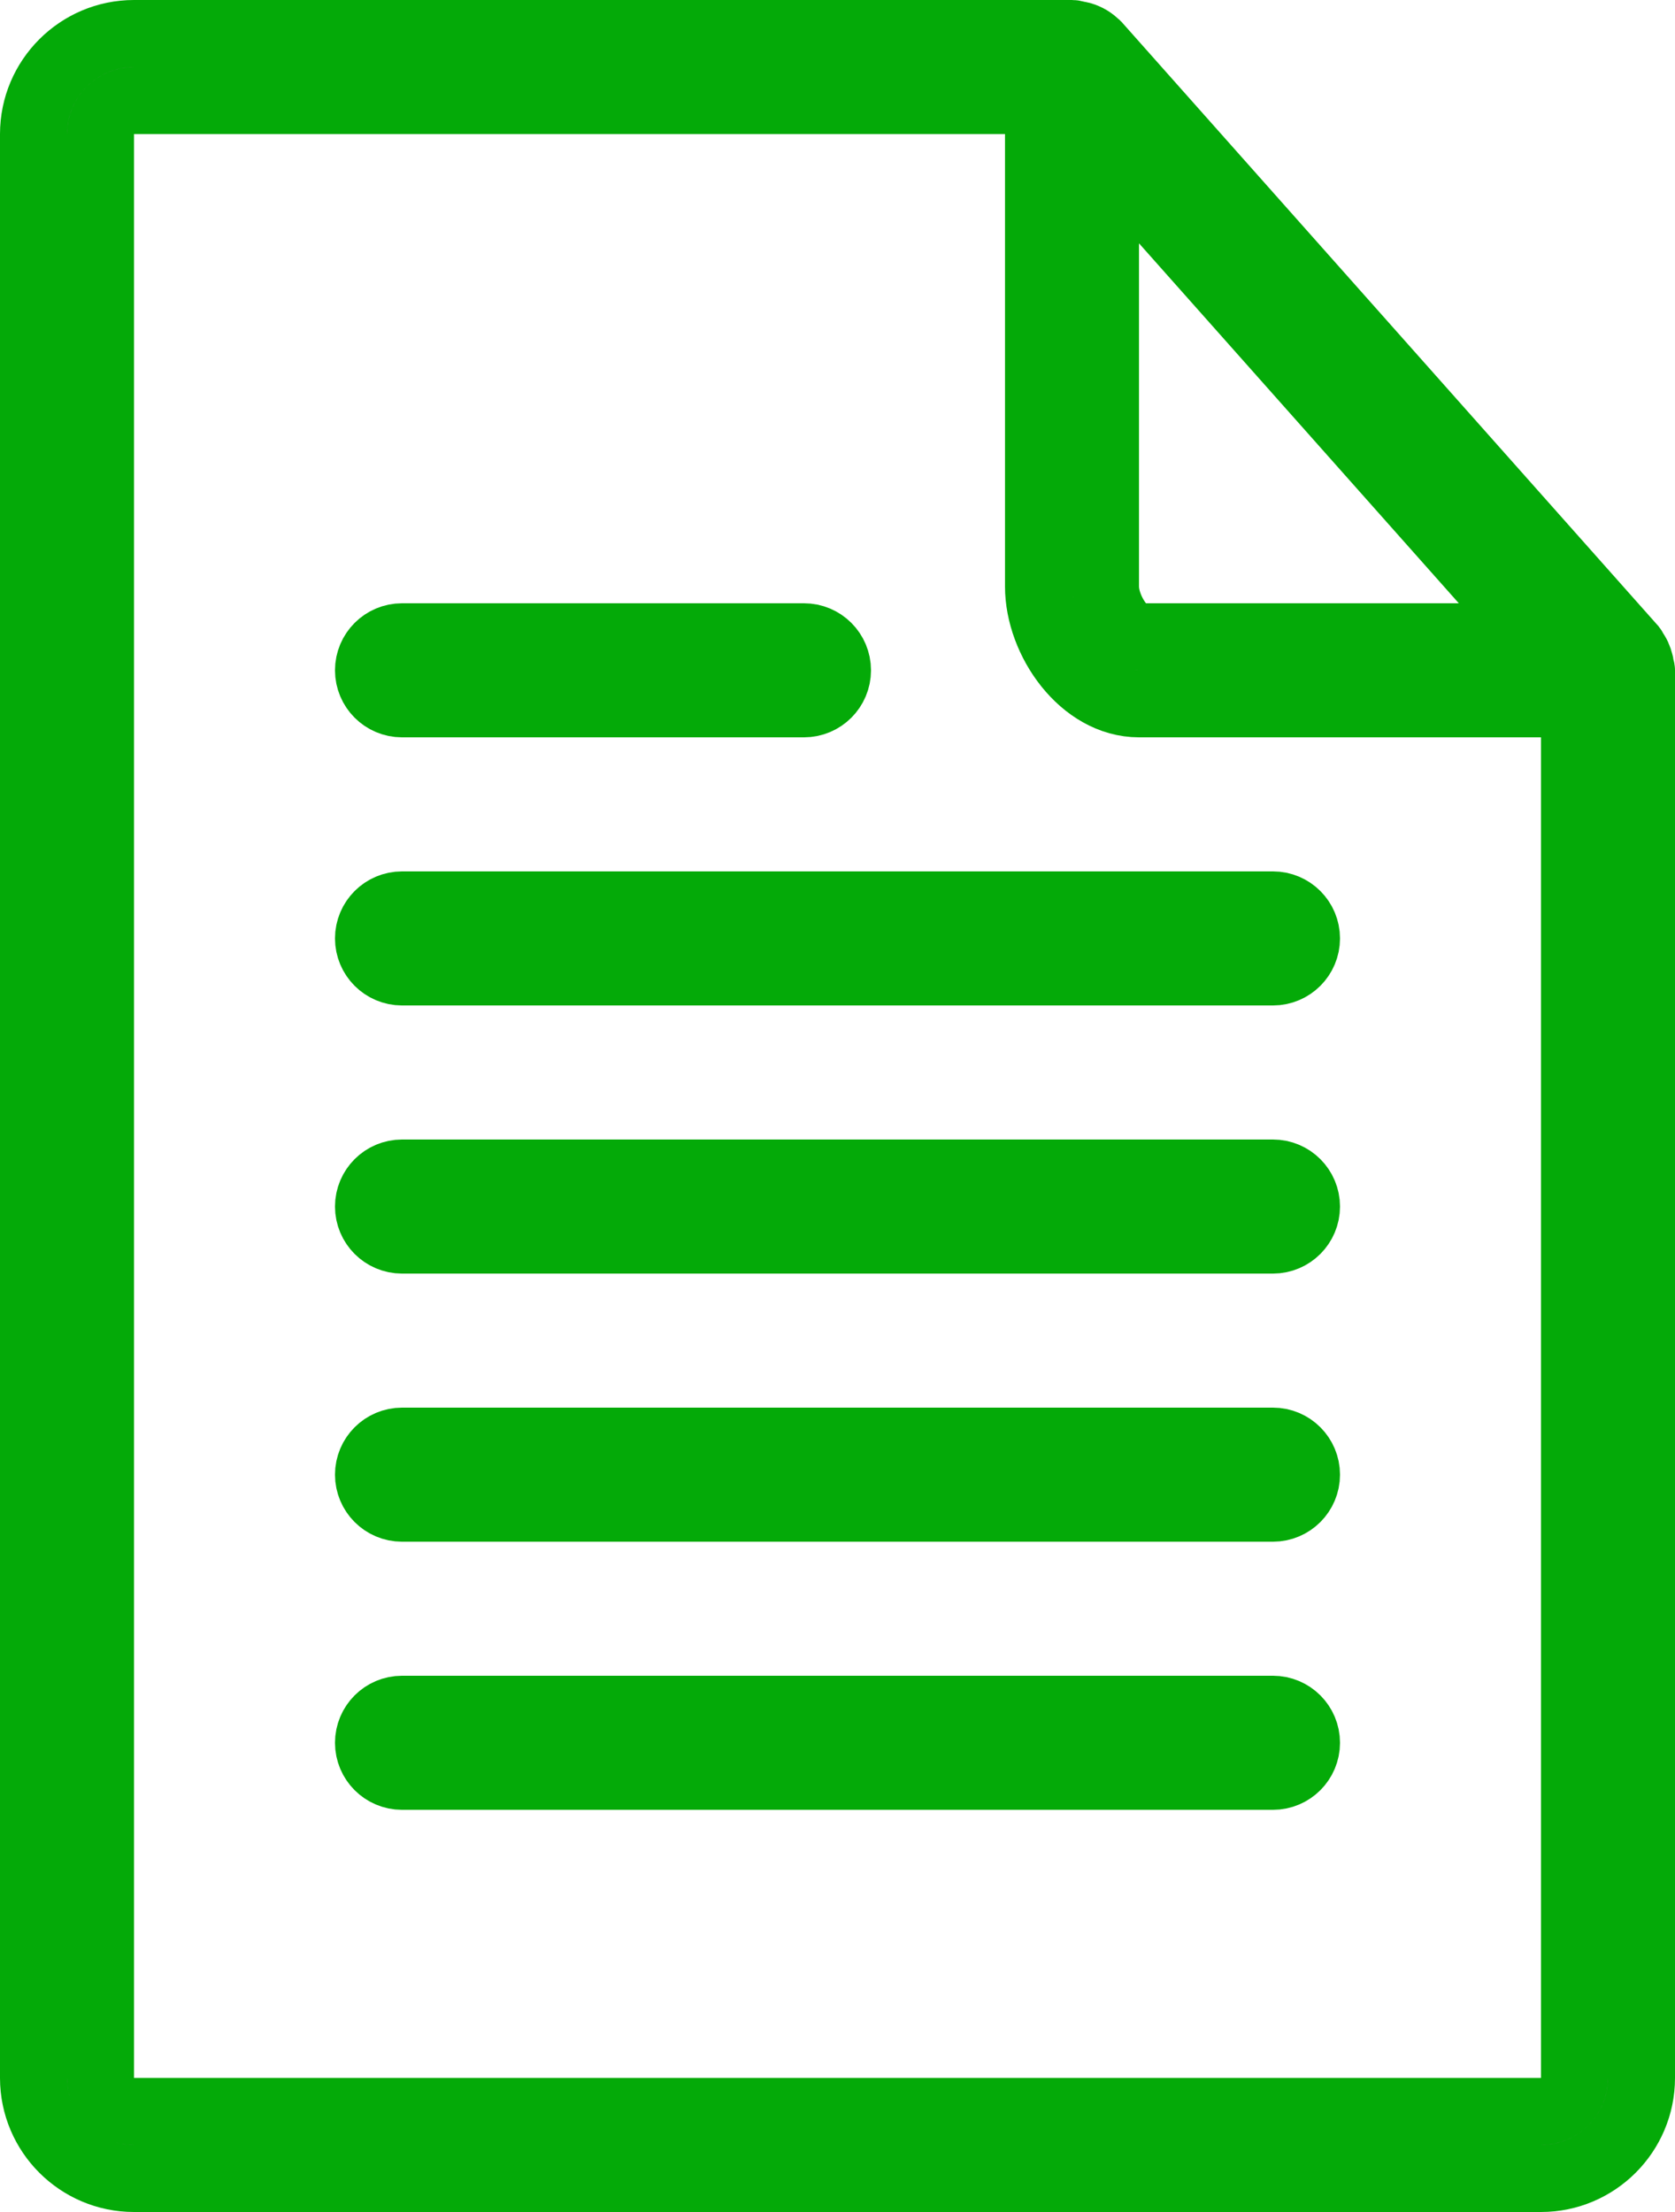
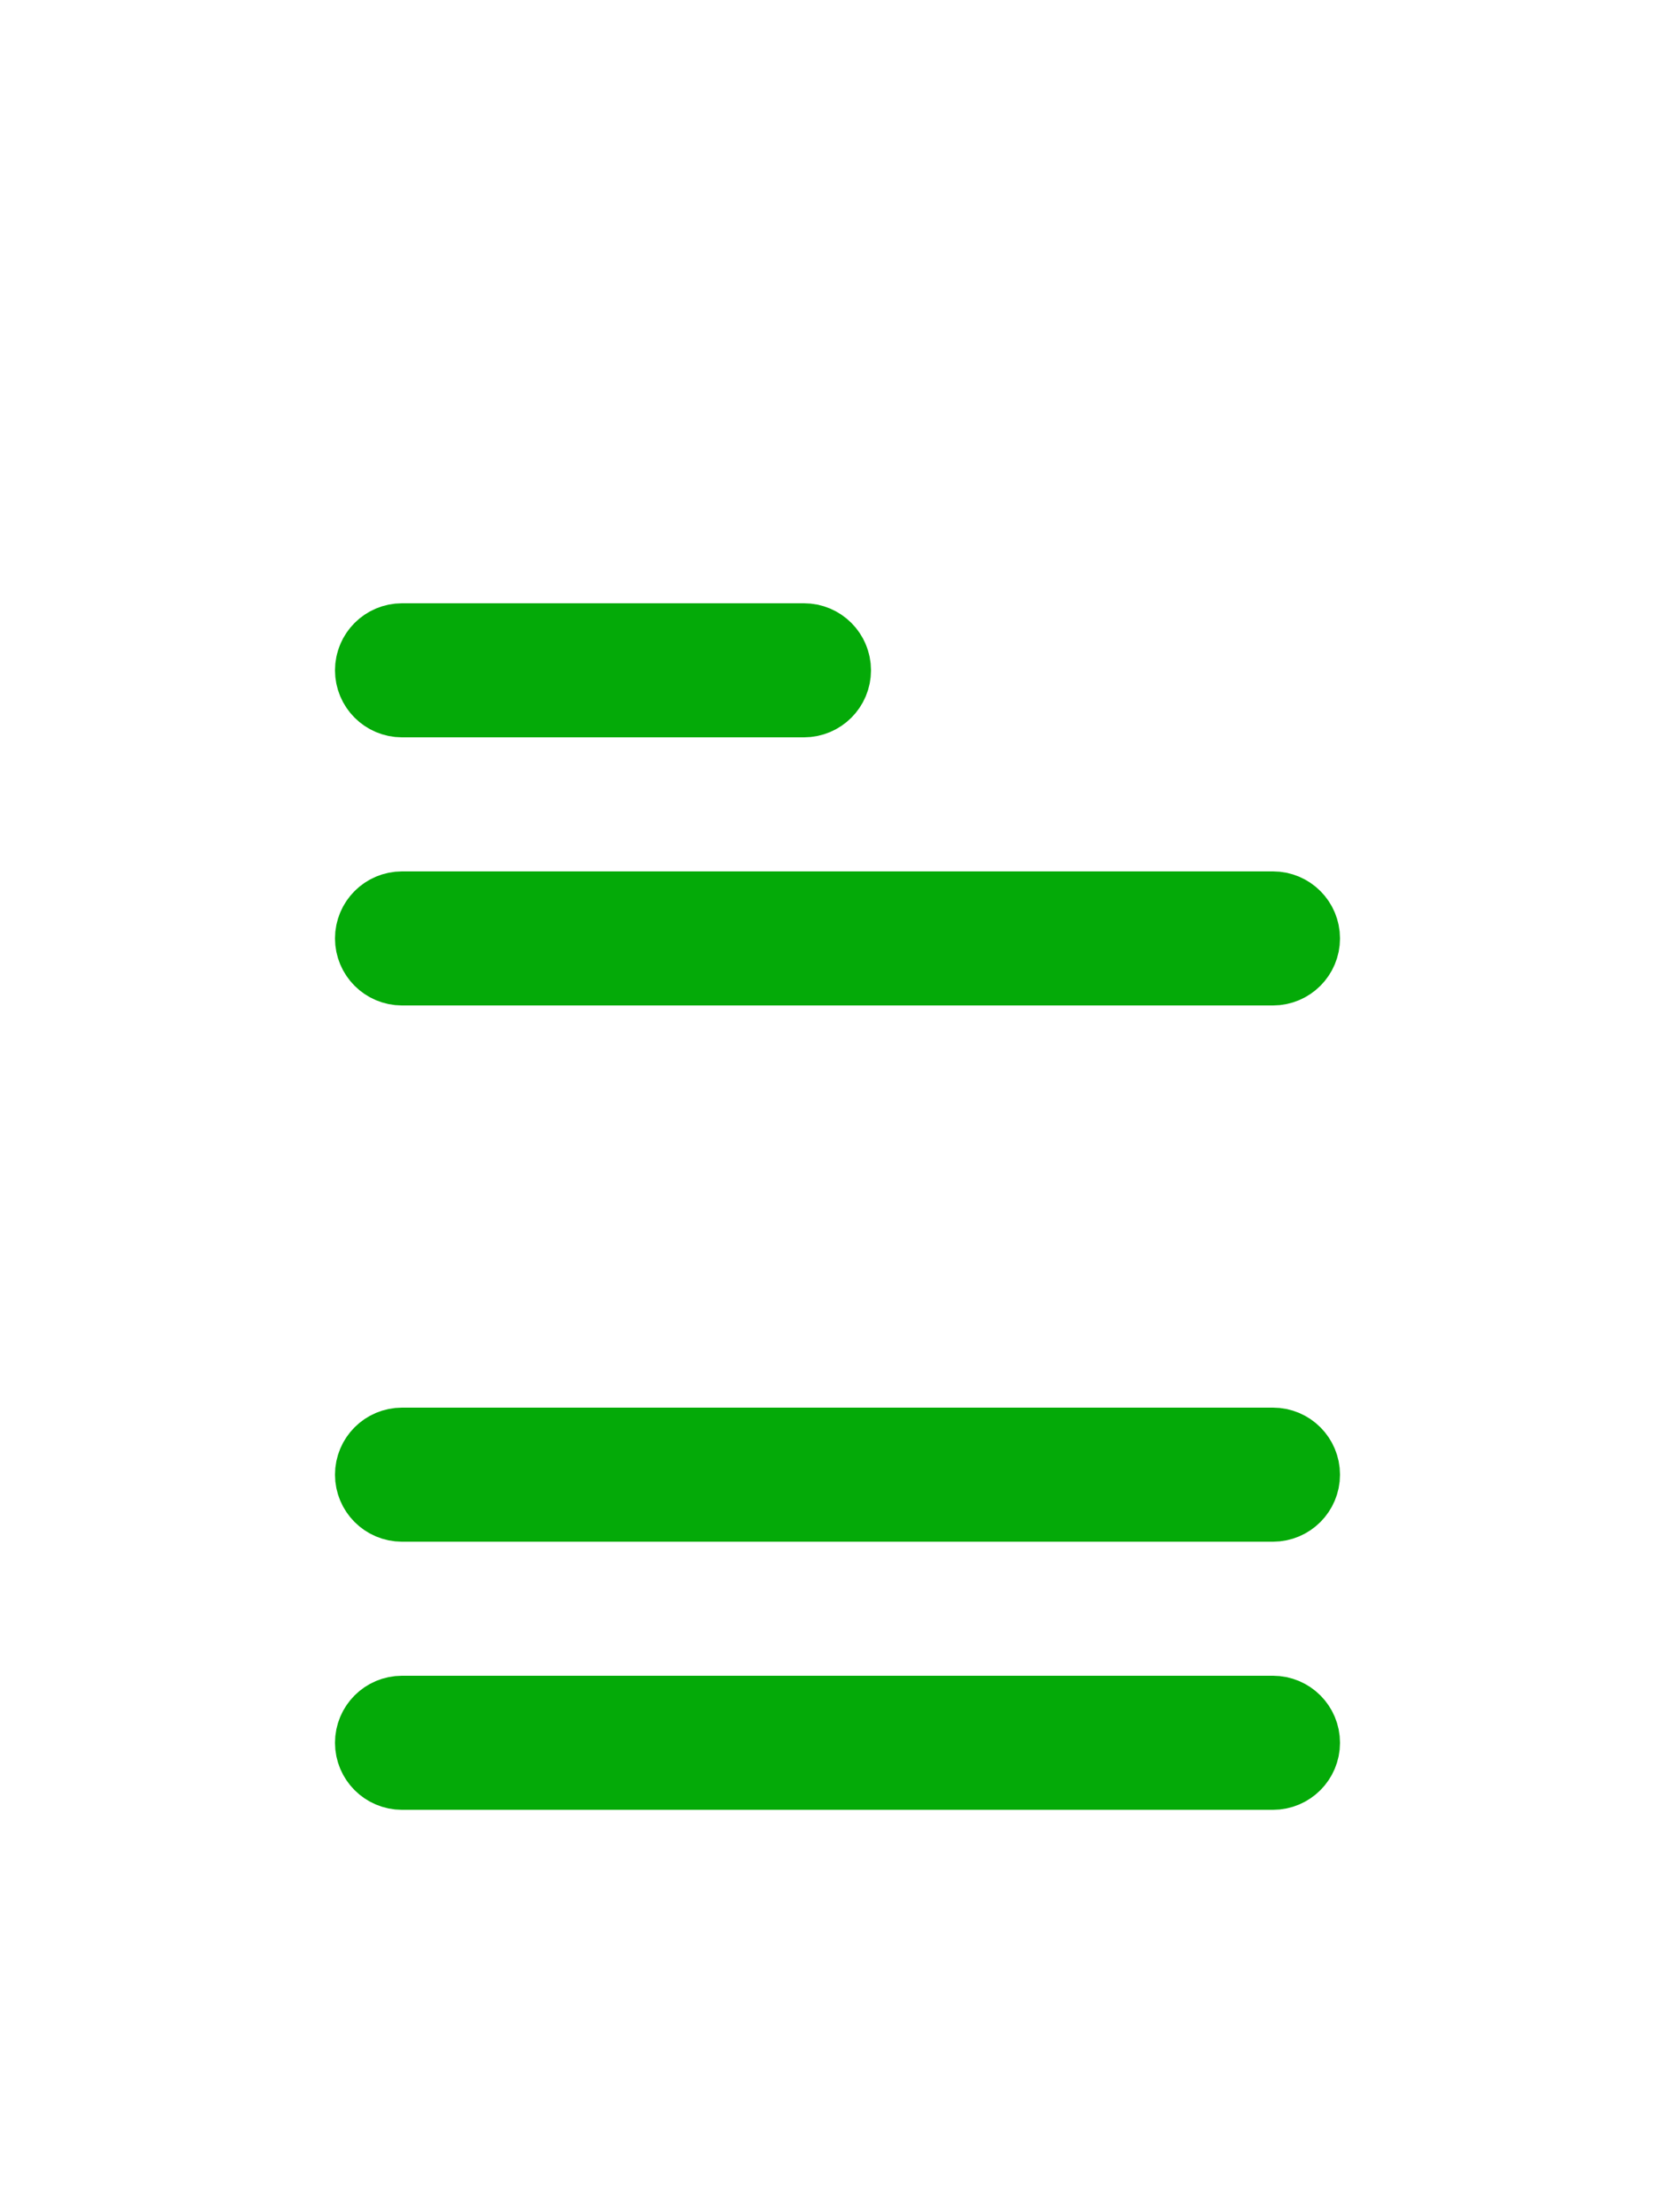
<svg xmlns="http://www.w3.org/2000/svg" version="1.1" x="0px" y="0px" width="25px" height="33px" viewBox="0 0 25 33" style="enable-background:new 0 0 25 33;" xml:space="preserve">
  <style type="text/css">
	.st0{fill:#808184;stroke:#04AA08;stroke-miterlimit:10;}
</style>
  <defs>
</defs>
-   <path class="st0" d="M2,32.5h21c0.827,0,1.5-0.673,1.5-1.5V10c0-0.017-0.008-0.031-0.01-0.047c-0.002-0.023-0.008-0.043-0.013-0.065  c-0.017-0.071-0.046-0.135-0.09-0.191c-0.007-0.009-0.006-0.02-0.013-0.029l-8-9c-0.003-0.003-0.007-0.003-0.01-0.006  c-0.06-0.064-0.136-0.108-0.223-0.134c-0.019-0.006-0.036-0.008-0.056-0.011C16.056,0.512,16.03,0.5,16,0.5H2  C1.173,0.5,0.5,1.173,0.5,2v29C0.5,31.827,1.173,32.5,2,32.5z M16.5,2.315L22.887,9.5H17c-0.22,0-0.5-0.42-0.5-0.75V2.315z M1.5,2  c0-0.276,0.225-0.5,0.5-0.5h13.5v7.25c0,0.809,0.655,1.75,1.5,1.75h6.5V31c0,0.276-0.225,0.5-0.5,0.5H2c-0.28,0-0.5-0.22-0.5-0.5V2z  " />
  <path class="st0" d="M6,14.5h13c0.276,0,0.5-0.224,0.5-0.5s-0.224-0.5-0.5-0.5H6c-0.276,0-0.5,0.224-0.5,0.5S5.724,14.5,6,14.5z" />
-   <path class="st0" d="M6,18.5h13c0.276,0,0.5-0.224,0.5-0.5s-0.224-0.5-0.5-0.5H6c-0.276,0-0.5,0.224-0.5,0.5S5.724,18.5,6,18.5z" />
  <path class="st0" d="M6,10.5h6c0.276,0,0.5-0.224,0.5-0.5S12.276,9.5,12,9.5H6c-0.276,0-0.5,0.224-0.5,0.5S5.724,10.5,6,10.5z" />
  <path class="st0" d="M6,22.5h13c0.276,0,0.5-0.224,0.5-0.5s-0.224-0.5-0.5-0.5H6c-0.276,0-0.5,0.224-0.5,0.5S5.724,22.5,6,22.5z" />
  <path class="st0" d="M6,26.5h13c0.276,0,0.5-0.224,0.5-0.5s-0.224-0.5-0.5-0.5H6c-0.276,0-0.5,0.224-0.5,0.5S5.724,26.5,6,26.5z" />
</svg>